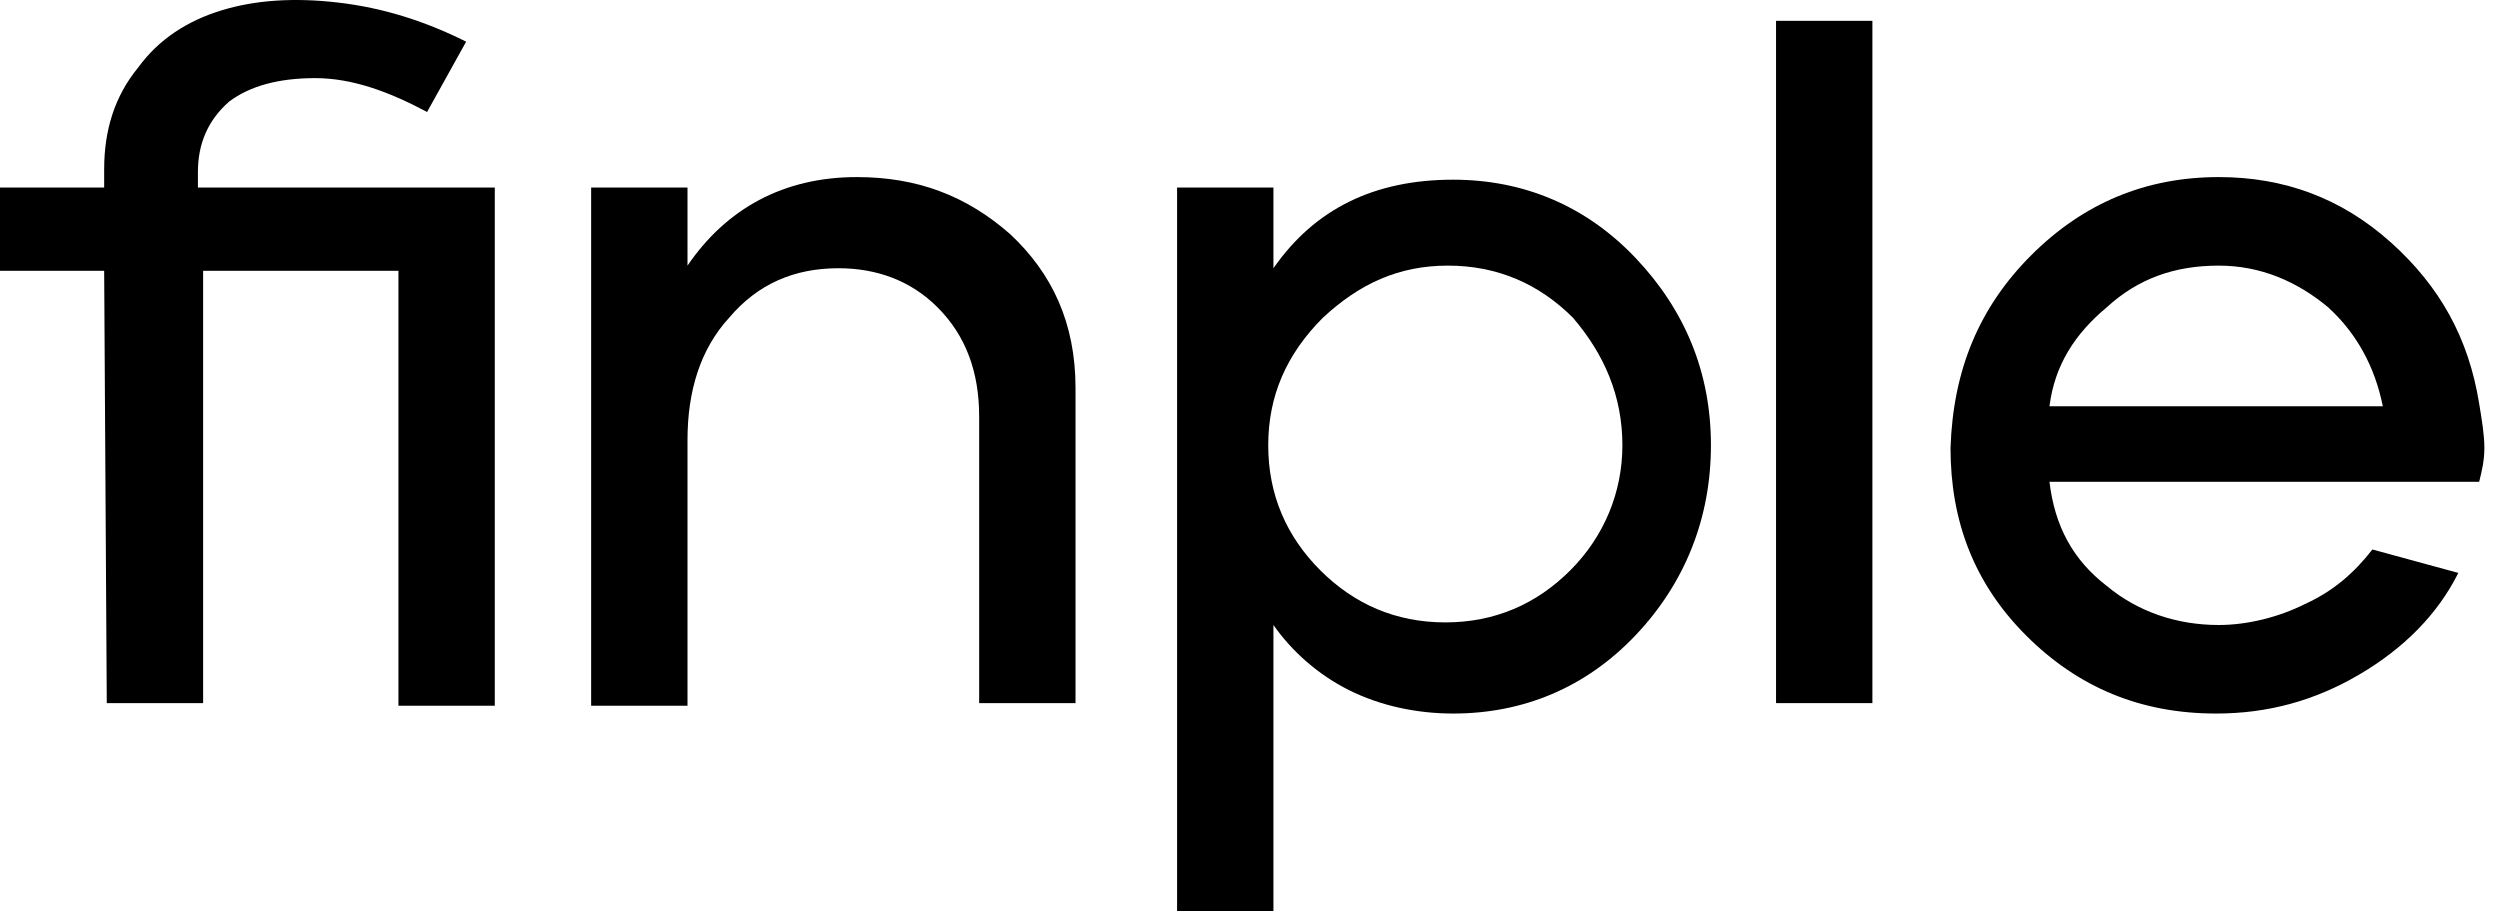
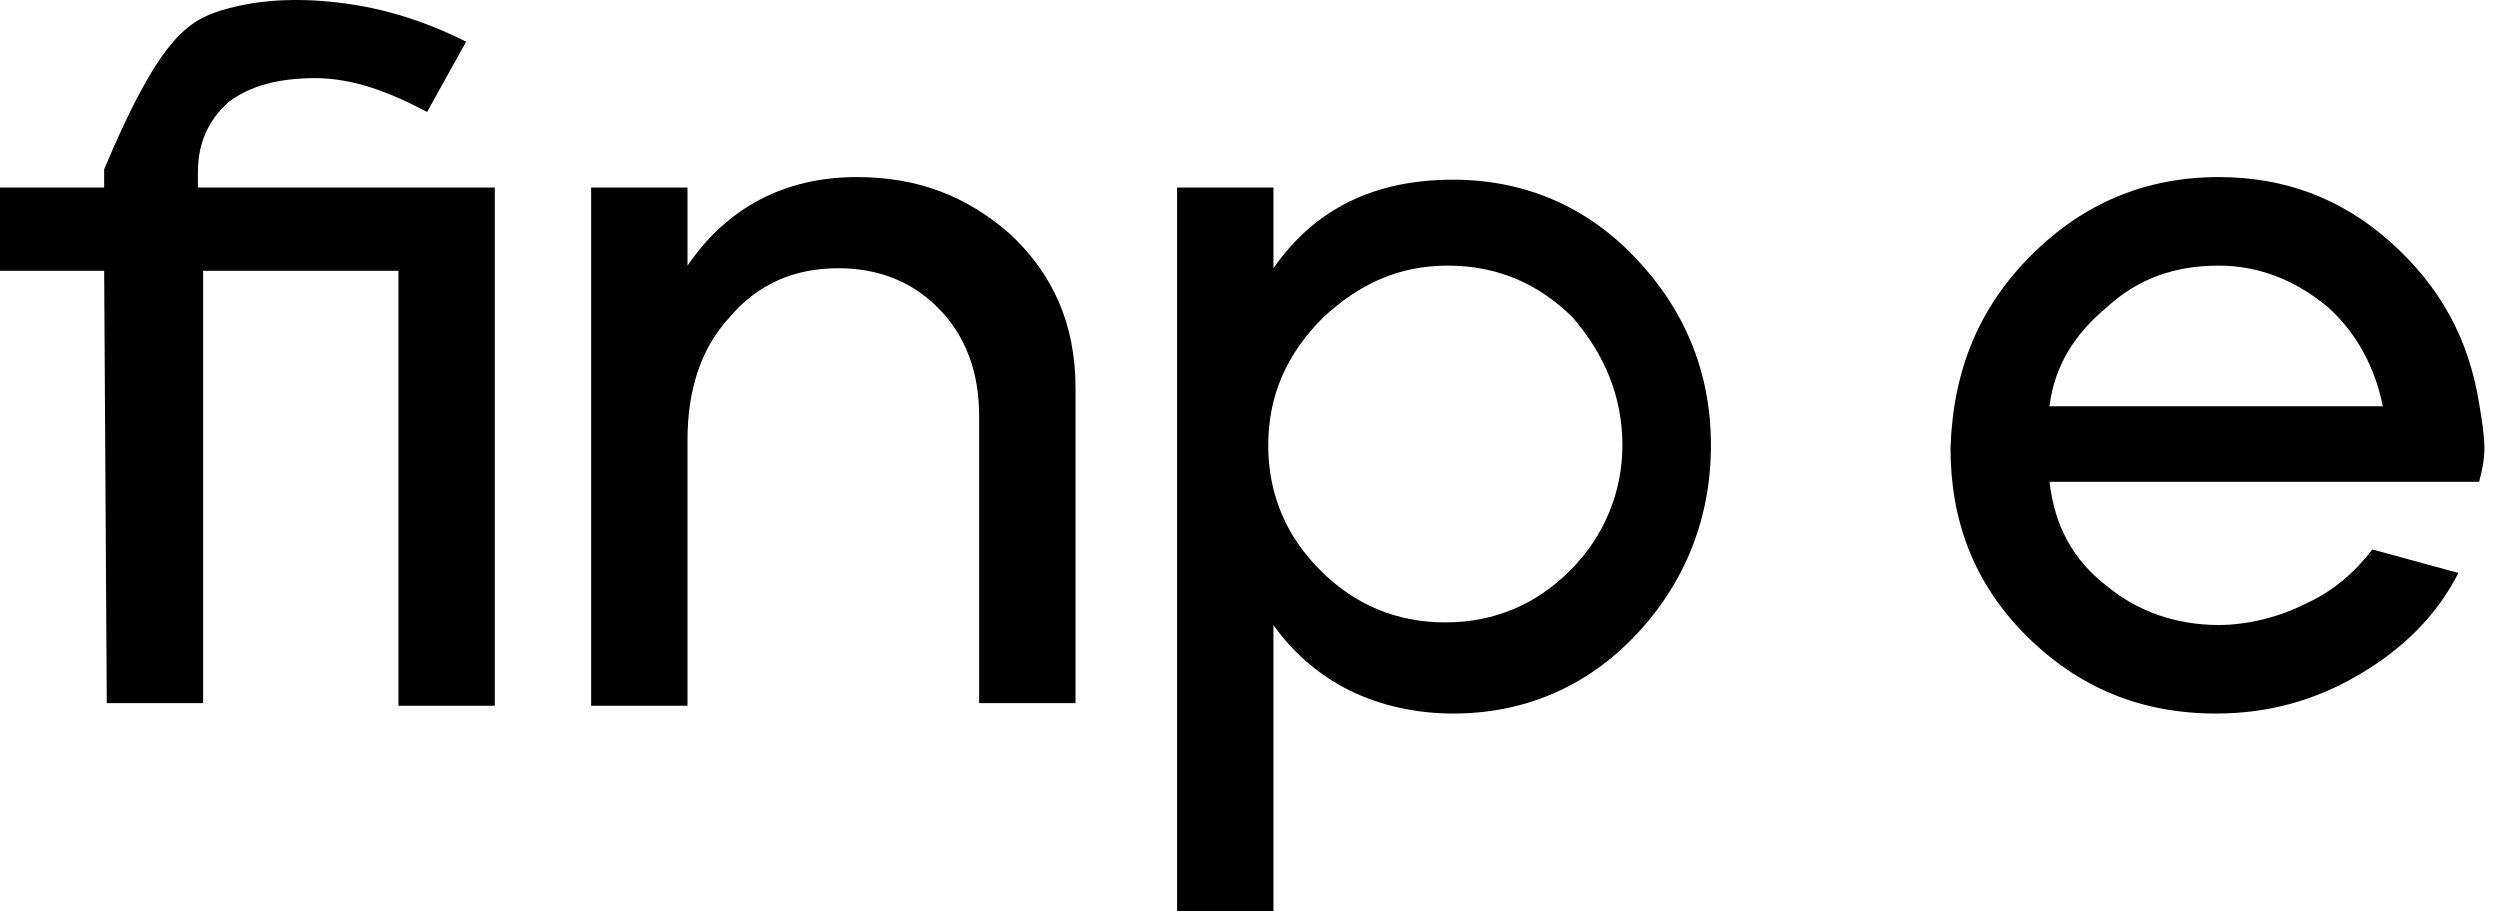
<svg xmlns="http://www.w3.org/2000/svg" width="96" height="35" viewBox="0 0 96 35" fill="none">
-   <path d="M19 7.2V27.1H15.3V10.4H7.8V27H4.1L4 10.4H0V7.2H4V6.5C4 5 4.4 3.7 5.3 2.6C6.1 1.5 7.2 0.8 8.5 0.4C9.8 -2.98023e-08 11.3 -0.1 13 0.1C14.7 0.3 16.3 0.8 17.9 1.6L16.4 4.3C14.9 3.5 13.5 3 12.1 3C10.7 3 9.6 3.3 8.8 3.9C8 4.6 7.6 5.5 7.6 6.6V7.2H19Z" fill="black" />
+   <path d="M19 7.2V27.1H15.3V10.4H7.8V27H4.1L4 10.4H0V7.2H4V6.5C6.1 1.5 7.2 0.8 8.5 0.4C9.8 -2.98023e-08 11.3 -0.1 13 0.1C14.7 0.3 16.3 0.8 17.9 1.6L16.4 4.3C14.9 3.5 13.5 3 12.1 3C10.7 3 9.6 3.3 8.8 3.9C8 4.6 7.6 5.5 7.6 6.6V7.2H19Z" fill="black" />
  <path d="M22.7 7.2H26.4V10.2C27.9 8 30.1 6.8 32.9 6.8C35.2 6.8 37.1 7.5 38.8 9C40.4 10.5 41.3 12.4 41.3 14.9V27H37.6V16C37.6 14.3 37.1 12.9 36 11.8C35 10.8 33.7 10.3 32.2 10.3C30.5 10.3 29.1 10.9 28 12.2C26.9 13.4 26.4 15 26.4 16.9V27.1H22.7V7.2Z" fill="black" />
  <path d="M45.2 7.2H48.9V10.3C50.5 8 52.8 6.9 55.8 6.9C58.5 6.9 60.9 7.9 62.8 9.9C64.7 11.9 65.7 14.3 65.7 17.1C65.7 19.9 64.7 22.4 62.8 24.4C60.9 26.4 58.5 27.4 55.8 27.4C54.4 27.4 53 27.1 51.8 26.5C50.6 25.9 49.6 25 48.9 24V35H45.2V7.2ZM48.7 17.1C48.7 19 49.4 20.6 50.7 21.9C52 23.2 53.6 23.9 55.5 23.9C57.4 23.9 59 23.2 60.3 21.9C61.6 20.6 62.3 18.9 62.3 17.1C62.3 15.2 61.6 13.6 60.4 12.2C59.1 10.9 57.5 10.2 55.6 10.2C53.7 10.2 52.2 10.9 50.8 12.2C49.4 13.6 48.7 15.2 48.7 17.1Z" fill="black" />
-   <path d="M68.2 27V0.8H71.9V27H68.2Z" fill="black" />
  <path d="M78 9.8C80 7.8 82.4 6.8 85.2 6.8C87.7 6.8 89.9 7.6 91.8 9.3C93.7 11 94.8 13 95.2 15.5C95.3 16.1 95.4 16.7 95.4 17.2C95.4 17.7 95.3 18.1 95.2 18.5H78.7C78.9 20.2 79.6 21.5 80.9 22.5C82.1 23.5 83.6 24 85.2 24C86.3 24 87.5 23.7 88.5 23.2C89.6 22.7 90.4 22 91.1 21.1L94.4 22C93.6 23.6 92.3 24.9 90.6 25.9C88.9 26.9 87.1 27.4 85.1 27.4C82.2 27.4 79.8 26.4 77.8 24.4C75.8 22.4 74.9 20 74.9 17.2C75 14.2 76 11.8 78 9.8ZM78.7 15.6H91.5C91.2 14.1 90.5 12.8 89.4 11.8C88.2 10.8 86.8 10.2 85.2 10.2C83.5 10.2 82.1 10.7 80.9 11.8C79.7 12.8 78.9 14 78.7 15.6Z" fill="black" />
</svg>